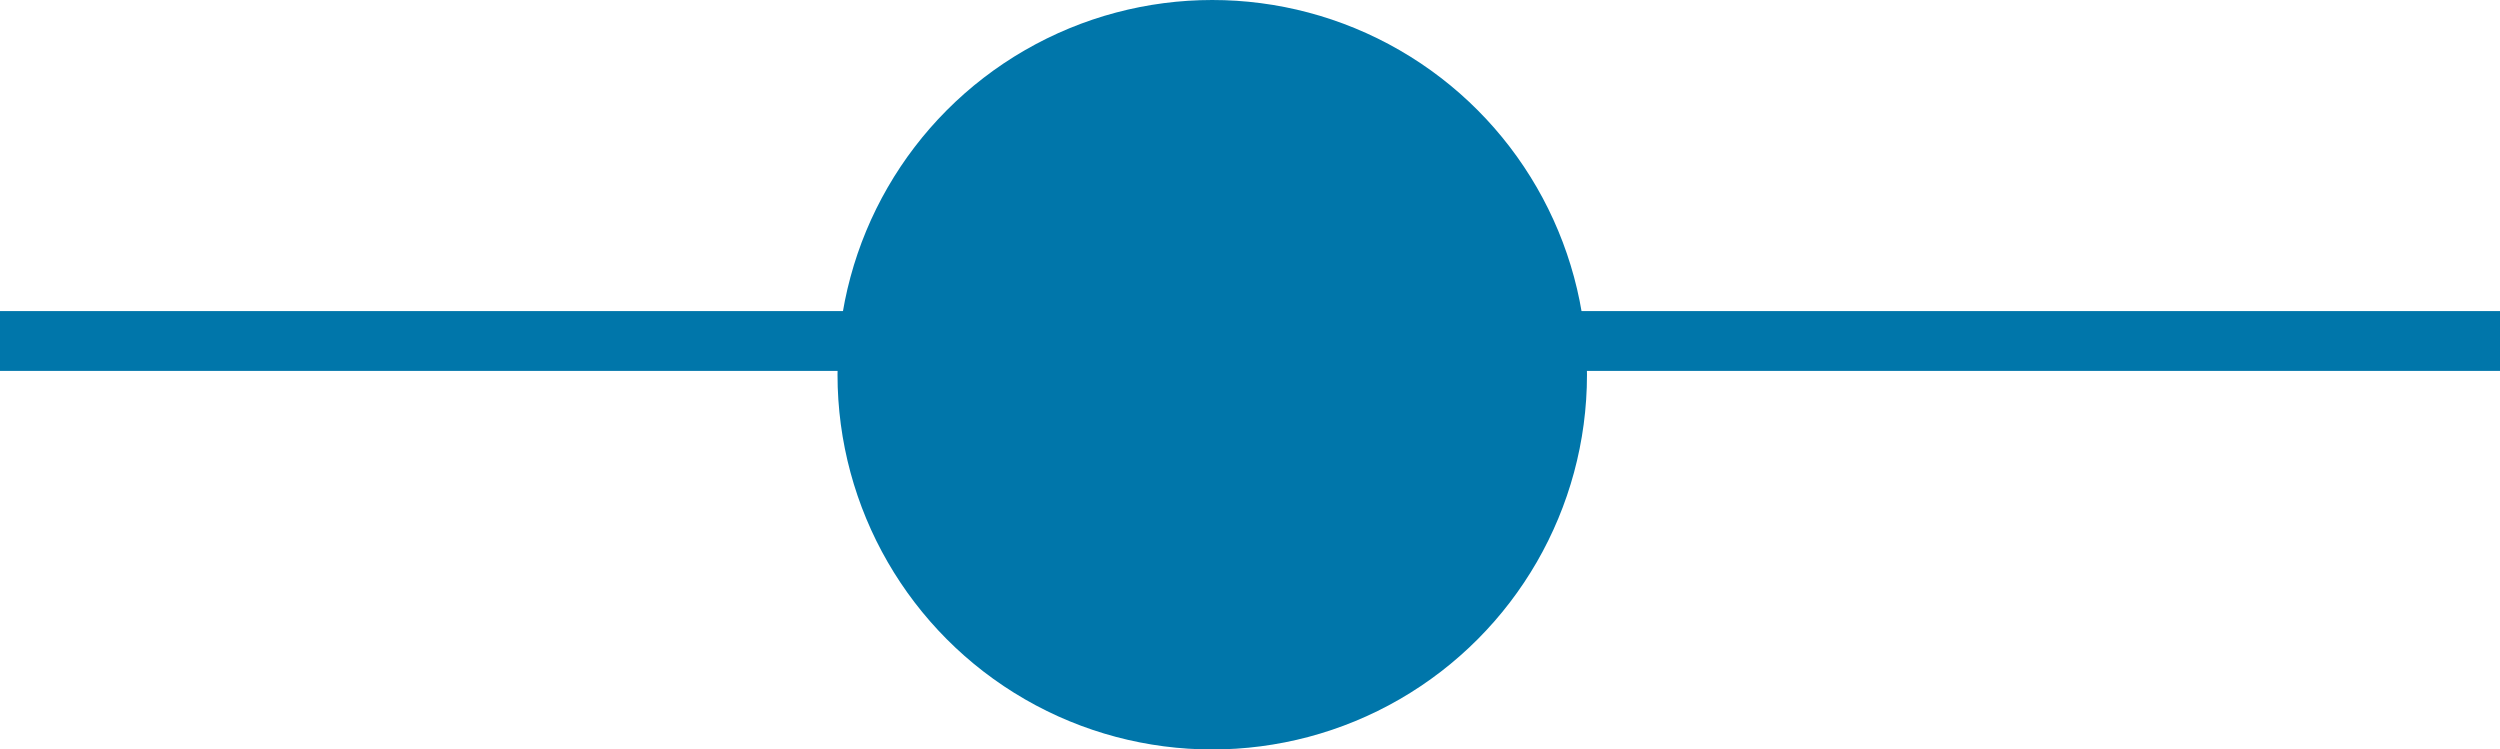
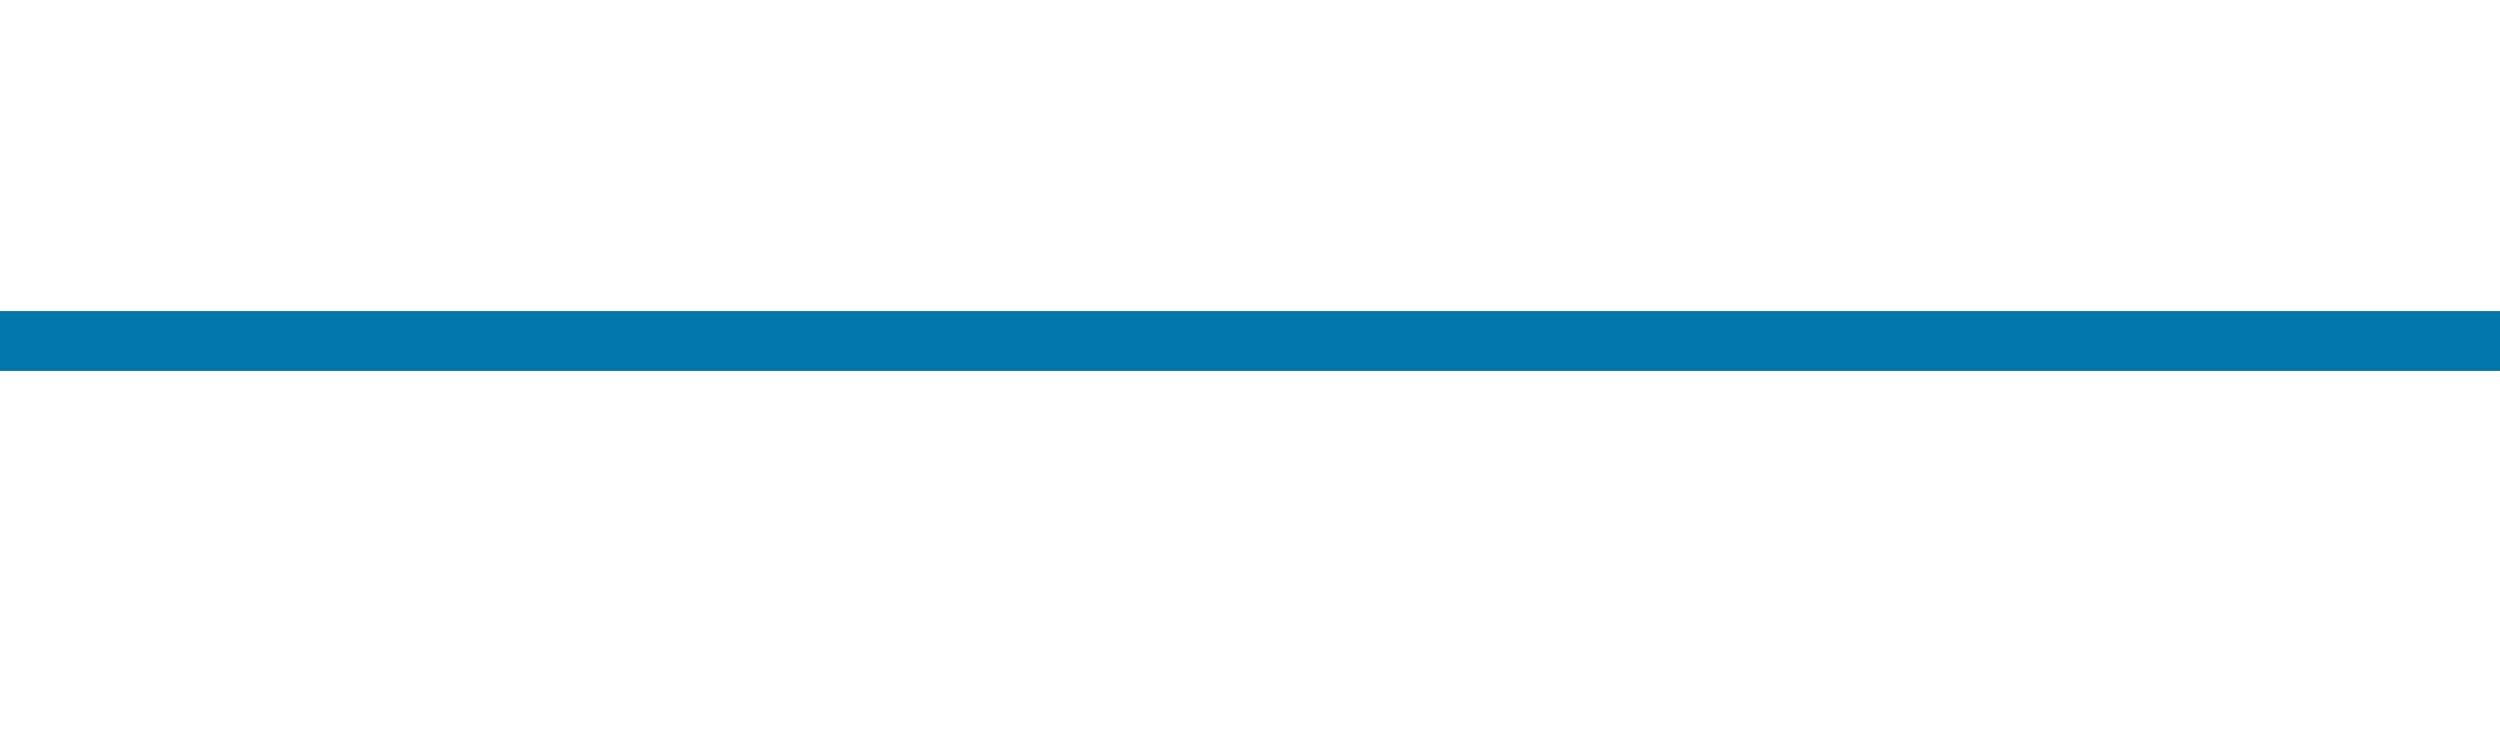
<svg xmlns="http://www.w3.org/2000/svg" width="41.79" height="12.528" viewBox="0 0 41.79 12.528">
  <g>
    <line x2="41.79" transform="translate(0 5.7)" fill="none" stroke="#0076aa" stroke-miterlimit="10" stroke-width="1" />
-     <circle cx="6.264" cy="6.264" r="6.264" transform="translate(14 0)" fill="#0076aa" />
  </g>
</svg>